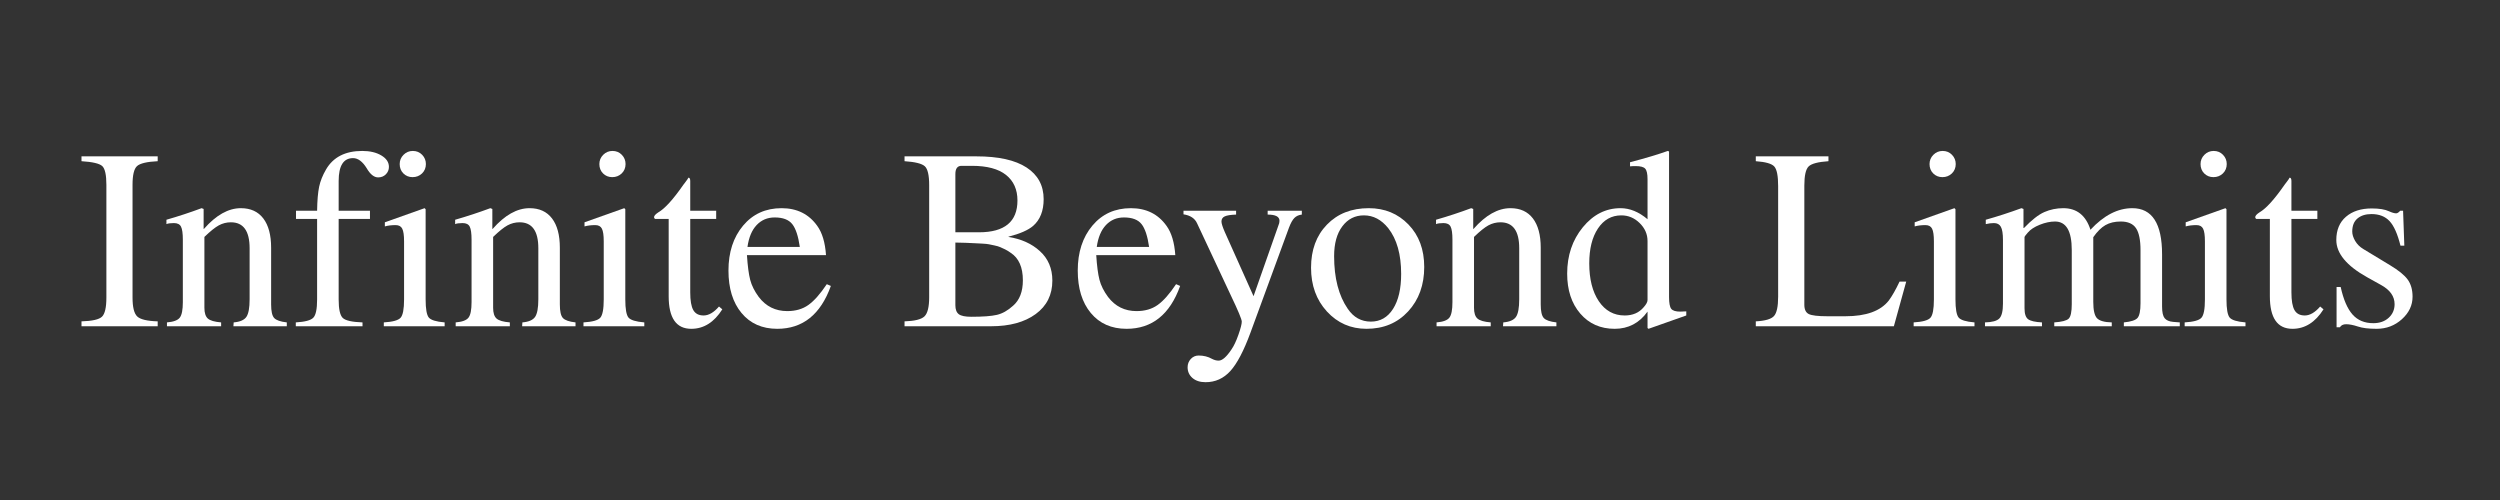
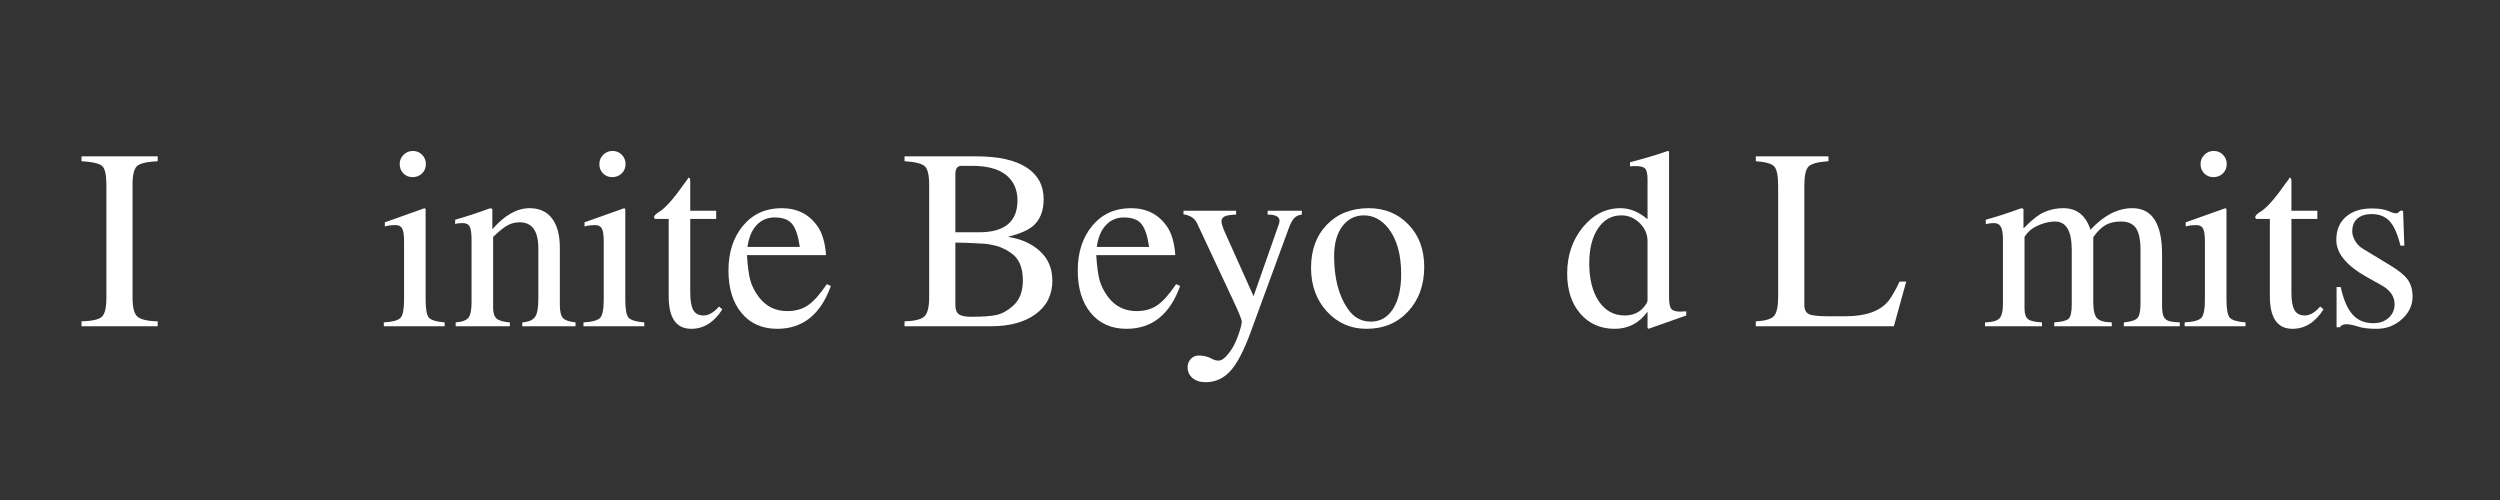
<svg xmlns="http://www.w3.org/2000/svg" width="1000" zoomAndPan="magnify" viewBox="0 0 750 150" height="200" preserveAspectRatio="xMidYMid meet" version="1.0">
  <rect x="0" y="0" width="750" height="150" fill="#333333" stroke="none" />
  <defs>
    <g />
  </defs>
  <g fill="#ffffff" fill-opacity="1">
    <g transform="translate(23.057, 97.876)">
      <g>
        <path d="M 24.25 0 L 1.391 0 L 1.391 -1.469 C 4.617 -1.562 6.672 -2.031 7.547 -2.875 C 8.422 -3.727 8.859 -5.645 8.859 -8.625 L 8.859 -42.422 C 8.859 -45.398 8.445 -47.273 7.625 -48.047 C 6.801 -48.816 4.723 -49.305 1.391 -49.516 L 1.391 -50.969 L 24.25 -50.969 L 24.25 -49.516 C 21.02 -49.359 18.953 -48.867 18.047 -48.047 C 17.148 -47.223 16.703 -45.348 16.703 -42.422 L 16.703 -8.625 C 16.703 -5.75 17.164 -3.859 18.094 -2.953 C 19.02 -2.055 21.07 -1.562 24.25 -1.469 Z M 24.25 0 " />
      </g>
    </g>
  </g>
  <g fill="#ffffff" fill-opacity="1">
    <g transform="translate(48.696, 97.876)">
      <g>
-         <path d="M 37.344 0 L 21.328 0 L 21.406 -1.156 C 23.301 -1.312 24.57 -1.863 25.219 -2.812 C 25.863 -3.758 26.188 -5.516 26.188 -8.078 L 26.188 -23.406 C 26.188 -28.594 24.312 -31.188 20.562 -31.188 C 19.281 -31.188 18.07 -30.879 16.938 -30.266 C 15.812 -29.648 14.375 -28.492 12.625 -26.797 L 12.625 -5.547 C 12.625 -4.004 12.969 -2.926 13.656 -2.312 C 14.352 -1.695 15.68 -1.312 17.641 -1.156 L 17.641 0 L 1.391 0 L 1.391 -1.156 C 3.336 -1.312 4.617 -1.785 5.234 -2.578 C 5.848 -3.367 6.156 -4.922 6.156 -7.234 L 6.156 -25.953 C 6.156 -27.848 5.973 -29.156 5.609 -29.875 C 5.254 -30.594 4.539 -30.953 3.469 -30.953 C 2.438 -30.953 1.691 -30.848 1.234 -30.641 L 1.234 -31.953 C 4.828 -32.984 8.344 -34.141 11.781 -35.422 L 12.391 -35.188 L 12.391 -29.188 L 12.469 -29.188 C 16.113 -33.344 19.812 -35.422 23.562 -35.422 C 26.488 -35.422 28.734 -34.395 30.297 -32.344 C 31.859 -30.289 32.641 -27.363 32.641 -23.562 L 32.641 -6.547 C 32.641 -4.492 32.945 -3.133 33.562 -2.469 C 34.188 -1.801 35.445 -1.363 37.344 -1.156 Z M 37.344 0 " />
-       </g>
+         </g>
    </g>
  </g>
  <g fill="#ffffff" fill-opacity="1">
    <g transform="translate(87.192, 97.876)">
      <g>
-         <path d="M 1.609 -34.656 L 7.938 -34.656 C 7.988 -37.727 8.191 -40.125 8.547 -41.844 C 8.91 -43.562 9.602 -45.297 10.625 -47.047 C 12.781 -50.742 16.398 -52.594 21.484 -52.594 C 23.797 -52.594 25.707 -52.141 27.219 -51.234 C 28.727 -50.336 29.484 -49.195 29.484 -47.812 C 29.484 -46.945 29.176 -46.203 28.562 -45.578 C 27.945 -44.961 27.176 -44.656 26.25 -44.656 C 25.02 -44.656 23.867 -45.582 22.797 -47.438 C 21.555 -49.438 20.195 -50.438 18.719 -50.438 C 15.844 -50.438 14.406 -48.148 14.406 -43.578 L 14.406 -34.656 L 23.797 -34.656 L 23.797 -32.188 L 14.406 -32.188 L 14.406 -8.016 C 14.406 -5.141 14.812 -3.301 15.625 -2.5 C 16.445 -1.707 18.426 -1.258 21.562 -1.156 L 21.562 0 L 1.547 0 L 1.547 -1.156 C 4.316 -1.312 6.07 -1.785 6.812 -2.578 C 7.562 -3.367 7.938 -5.18 7.938 -8.016 L 7.938 -32.188 L 1.609 -32.188 Z M 1.609 -34.656 " />
-       </g>
+         </g>
    </g>
  </g>
  <g fill="#ffffff" fill-opacity="1">
    <g transform="translate(113.908, 97.876)">
      <g>
        <path d="M 13.859 -48.656 C 13.859 -47.531 13.473 -46.594 12.703 -45.844 C 11.93 -45.102 10.984 -44.734 9.859 -44.734 C 8.773 -44.734 7.859 -45.102 7.109 -45.844 C 6.367 -46.594 6 -47.531 6 -48.656 C 6 -49.738 6.383 -50.664 7.156 -51.438 C 7.926 -52.207 8.852 -52.594 9.938 -52.594 C 11.062 -52.594 11.992 -52.207 12.734 -51.438 C 13.484 -50.664 13.859 -49.738 13.859 -48.656 Z M 19.484 0 L 1.234 0 L 1.234 -1.156 C 3.898 -1.312 5.578 -1.773 6.266 -2.547 C 6.961 -3.316 7.312 -5.141 7.312 -8.016 L 7.312 -25.484 C 7.312 -27.285 7.129 -28.547 6.766 -29.266 C 6.41 -29.984 5.75 -30.344 4.781 -30.344 C 3.539 -30.344 2.461 -30.211 1.547 -29.953 L 1.547 -31.188 L 13.469 -35.422 L 13.781 -35.109 L 13.781 -8.078 C 13.781 -5.203 14.098 -3.379 14.734 -2.609 C 15.379 -1.848 16.961 -1.363 19.484 -1.156 Z M 19.484 0 " />
      </g>
    </g>
  </g>
  <g fill="#ffffff" fill-opacity="1">
    <g transform="translate(135.312, 97.876)">
      <g>
        <path d="M 37.344 0 L 21.328 0 L 21.406 -1.156 C 23.301 -1.312 24.57 -1.863 25.219 -2.812 C 25.863 -3.758 26.188 -5.516 26.188 -8.078 L 26.188 -23.406 C 26.188 -28.594 24.312 -31.188 20.562 -31.188 C 19.281 -31.188 18.07 -30.879 16.938 -30.266 C 15.812 -29.648 14.375 -28.492 12.625 -26.797 L 12.625 -5.547 C 12.625 -4.004 12.969 -2.926 13.656 -2.312 C 14.352 -1.695 15.68 -1.312 17.641 -1.156 L 17.641 0 L 1.391 0 L 1.391 -1.156 C 3.336 -1.312 4.617 -1.785 5.234 -2.578 C 5.848 -3.367 6.156 -4.922 6.156 -7.234 L 6.156 -25.953 C 6.156 -27.848 5.973 -29.156 5.609 -29.875 C 5.254 -30.594 4.539 -30.953 3.469 -30.953 C 2.438 -30.953 1.691 -30.848 1.234 -30.641 L 1.234 -31.953 C 4.828 -32.984 8.344 -34.141 11.781 -35.422 L 12.391 -35.188 L 12.391 -29.188 L 12.469 -29.188 C 16.113 -33.344 19.812 -35.422 23.562 -35.422 C 26.488 -35.422 28.734 -34.395 30.297 -32.344 C 31.859 -30.289 32.641 -27.363 32.641 -23.562 L 32.641 -6.547 C 32.641 -4.492 32.945 -3.133 33.562 -2.469 C 34.188 -1.801 35.445 -1.363 37.344 -1.156 Z M 37.344 0 " />
      </g>
    </g>
  </g>
  <g fill="#ffffff" fill-opacity="1">
    <g transform="translate(173.808, 97.876)">
      <g>
-         <path d="M 13.859 -48.656 C 13.859 -47.531 13.473 -46.594 12.703 -45.844 C 11.93 -45.102 10.984 -44.734 9.859 -44.734 C 8.773 -44.734 7.859 -45.102 7.109 -45.844 C 6.367 -46.594 6 -47.531 6 -48.656 C 6 -49.738 6.383 -50.664 7.156 -51.438 C 7.926 -52.207 8.852 -52.594 9.938 -52.594 C 11.062 -52.594 11.992 -52.207 12.734 -51.438 C 13.484 -50.664 13.859 -49.738 13.859 -48.656 Z M 19.484 0 L 1.234 0 L 1.234 -1.156 C 3.898 -1.312 5.578 -1.773 6.266 -2.547 C 6.961 -3.316 7.312 -5.141 7.312 -8.016 L 7.312 -25.484 C 7.312 -27.285 7.129 -28.547 6.766 -29.266 C 6.41 -29.984 5.75 -30.344 4.781 -30.344 C 3.539 -30.344 2.461 -30.211 1.547 -29.953 L 1.547 -31.188 L 13.469 -35.422 L 13.781 -35.109 L 13.781 -8.078 C 13.781 -5.203 14.098 -3.379 14.734 -2.609 C 15.379 -1.848 16.961 -1.363 19.484 -1.156 Z M 19.484 0 " />
+         <path d="M 13.859 -48.656 C 13.859 -47.531 13.473 -46.594 12.703 -45.844 C 11.93 -45.102 10.984 -44.734 9.859 -44.734 C 8.773 -44.734 7.859 -45.102 7.109 -45.844 C 6.367 -46.594 6 -47.531 6 -48.656 C 6 -49.738 6.383 -50.664 7.156 -51.438 C 7.926 -52.207 8.852 -52.594 9.938 -52.594 C 11.062 -52.594 11.992 -52.207 12.734 -51.438 C 13.484 -50.664 13.859 -49.738 13.859 -48.656 Z M 19.484 0 L 1.234 0 L 1.234 -1.156 C 3.898 -1.312 5.578 -1.773 6.266 -2.547 C 6.961 -3.316 7.312 -5.141 7.312 -8.016 L 7.312 -25.484 C 7.312 -27.285 7.129 -28.547 6.766 -29.266 C 6.41 -29.984 5.75 -30.344 4.781 -30.344 C 3.539 -30.344 2.461 -30.211 1.547 -29.953 L 1.547 -31.188 L 13.469 -35.422 L 13.781 -35.109 L 13.781 -8.078 C 13.781 -5.203 14.098 -3.379 14.734 -2.609 C 15.379 -1.848 16.961 -1.363 19.484 -1.156 M 19.484 0 " />
      </g>
    </g>
  </g>
  <g fill="#ffffff" fill-opacity="1">
    <g transform="translate(195.212, 97.876)">
      <g>
        <path d="M 20.484 -5.922 L 21.484 -5.078 C 19.016 -1.18 15.91 0.766 12.172 0.766 C 7.648 0.766 5.391 -2.492 5.391 -9.016 L 5.391 -32.188 L 1.312 -32.188 C 1.102 -32.344 1 -32.52 1 -32.719 C 1 -33.133 1.438 -33.625 2.312 -34.188 C 4.258 -35.312 6.75 -38.055 9.781 -42.422 C 9.883 -42.578 10.129 -42.898 10.516 -43.391 C 10.898 -43.879 11.164 -44.273 11.312 -44.578 C 11.676 -44.578 11.859 -44.242 11.859 -43.578 L 11.859 -34.656 L 19.641 -34.656 L 19.641 -32.188 L 11.859 -32.188 L 11.859 -10.156 C 11.859 -7.695 12.164 -5.926 12.781 -4.844 C 13.395 -3.77 14.422 -3.234 15.859 -3.234 C 17.398 -3.234 18.941 -4.129 20.484 -5.922 Z M 20.484 -5.922 " />
      </g>
    </g>
  </g>
  <g fill="#ffffff" fill-opacity="1">
    <g transform="translate(216.616, 97.876)">
      <g>
        <path d="M 31.422 -12.625 L 32.641 -12.094 C 29.566 -3.52 24.207 0.766 16.562 0.766 C 12.039 0.766 8.469 -0.812 5.844 -3.969 C 3.227 -7.125 1.922 -11.367 1.922 -16.703 C 1.922 -22.203 3.383 -26.695 6.312 -30.188 C 9.238 -33.676 13.086 -35.422 17.859 -35.422 C 22.484 -35.422 26.051 -33.648 28.562 -30.109 C 30.051 -28.055 30.926 -25.129 31.188 -21.328 L 7.469 -21.328 C 7.676 -18.098 8 -15.633 8.438 -13.938 C 8.875 -12.238 9.734 -10.52 11.016 -8.781 C 13.172 -5.957 16.02 -4.547 19.562 -4.547 C 22.07 -4.547 24.188 -5.16 25.906 -6.391 C 27.625 -7.617 29.461 -9.695 31.422 -12.625 Z M 7.625 -23.797 L 23.328 -23.797 C 22.867 -27.023 22.113 -29.305 21.062 -30.641 C 20.008 -31.973 18.25 -32.641 15.781 -32.641 C 13.625 -32.641 11.828 -31.883 10.391 -30.375 C 8.953 -28.863 8.031 -26.672 7.625 -23.797 Z M 7.625 -23.797 " />
      </g>
    </g>
  </g>
  <g fill="#ffffff" fill-opacity="1">
    <g transform="translate(250.801, 97.876)">
      <g />
    </g>
  </g>
  <g fill="#ffffff" fill-opacity="1">
    <g transform="translate(270.049, 97.876)">
      <g>
        <path d="M 32.5 -26.875 L 32.5 -26.797 C 36.344 -26.18 39.473 -24.77 41.891 -22.562 C 44.398 -20.301 45.656 -17.348 45.656 -13.703 C 45.656 -9.441 43.988 -6.094 40.656 -3.656 C 37.32 -1.219 32.859 0 27.266 0 L 1.312 0 L 1.312 -1.469 C 4.344 -1.562 6.332 -2.055 7.281 -2.953 C 8.227 -3.859 8.703 -5.773 8.703 -8.703 L 8.703 -42.344 C 8.703 -45.32 8.266 -47.207 7.391 -48 C 6.516 -48.801 4.488 -49.305 1.312 -49.516 L 1.312 -50.969 L 22.875 -50.969 C 29.488 -50.969 34.504 -49.852 37.922 -47.625 C 41.336 -45.395 43.047 -42.223 43.047 -38.109 C 43.047 -34.617 41.992 -31.953 39.891 -30.109 C 38.398 -28.828 35.938 -27.75 32.5 -26.875 Z M 16.562 -28.188 L 23.641 -28.188 C 31.336 -28.188 35.188 -31.367 35.188 -37.734 C 35.188 -41.016 34.047 -43.566 31.766 -45.391 C 29.484 -47.211 26.082 -48.125 21.562 -48.125 L 18.406 -48.125 C 17.176 -48.125 16.562 -47.301 16.562 -45.656 Z M 16.562 -25.109 L 16.562 -6.312 C 16.562 -5.031 16.906 -4.129 17.594 -3.609 C 18.289 -3.098 19.535 -2.844 21.328 -2.844 C 24.816 -2.844 27.383 -3.035 29.031 -3.422 C 30.676 -3.805 32.289 -4.719 33.875 -6.156 C 35.832 -7.852 36.812 -10.395 36.812 -13.781 C 36.812 -17.688 35.602 -20.43 33.188 -22.016 C 32.625 -22.43 32.055 -22.781 31.484 -23.062 C 30.922 -23.344 30.422 -23.57 29.984 -23.75 C 29.555 -23.938 28.984 -24.102 28.266 -24.25 C 27.547 -24.406 26.992 -24.52 26.609 -24.594 C 26.223 -24.676 25.539 -24.742 24.562 -24.797 C 23.582 -24.848 22.863 -24.883 22.406 -24.906 C 21.945 -24.938 21.035 -24.977 19.672 -25.031 C 18.316 -25.082 17.281 -25.109 16.562 -25.109 Z M 16.562 -25.109 " />
      </g>
    </g>
  </g>
  <g fill="#ffffff" fill-opacity="1">
    <g transform="translate(321.403, 97.876)">
      <g>
        <path d="M 31.422 -12.625 L 32.641 -12.094 C 29.566 -3.52 24.207 0.766 16.562 0.766 C 12.039 0.766 8.469 -0.812 5.844 -3.969 C 3.227 -7.125 1.922 -11.367 1.922 -16.703 C 1.922 -22.203 3.383 -26.695 6.312 -30.188 C 9.238 -33.676 13.086 -35.422 17.859 -35.422 C 22.484 -35.422 26.051 -33.648 28.562 -30.109 C 30.051 -28.055 30.926 -25.129 31.188 -21.328 L 7.469 -21.328 C 7.676 -18.098 8 -15.633 8.438 -13.938 C 8.875 -12.238 9.734 -10.52 11.016 -8.781 C 13.172 -5.957 16.02 -4.547 19.562 -4.547 C 22.07 -4.547 24.188 -5.16 25.906 -6.391 C 27.625 -7.617 29.461 -9.695 31.422 -12.625 Z M 7.625 -23.797 L 23.328 -23.797 C 22.867 -27.023 22.113 -29.305 21.062 -30.641 C 20.008 -31.973 18.25 -32.641 15.781 -32.641 C 13.625 -32.641 11.828 -31.883 10.391 -30.375 C 8.953 -28.863 8.031 -26.672 7.625 -23.797 Z M 7.625 -23.797 " />
      </g>
    </g>
  </g>
  <g fill="#ffffff" fill-opacity="1">
    <g transform="translate(353.97, 97.876)">
      <g>
        <path d="M 36.578 -34.656 L 36.578 -33.5 C 35.648 -33.395 34.906 -33.055 34.344 -32.484 C 33.781 -31.922 33.238 -30.945 32.719 -29.562 L 21.172 1.922 C 19.172 7.367 17.156 11.207 15.125 13.438 C 13.102 15.664 10.629 16.781 7.703 16.781 C 6.055 16.781 4.742 16.359 3.766 15.516 C 2.797 14.672 2.312 13.602 2.312 12.312 C 2.312 11.344 2.629 10.508 3.266 9.812 C 3.91 9.125 4.695 8.781 5.625 8.781 C 7.113 8.781 8.445 9.113 9.625 9.781 C 10.289 10.133 10.957 10.312 11.625 10.312 C 12.707 10.312 13.992 9.188 15.484 6.938 C 16.203 5.906 16.895 4.438 17.562 2.531 C 18.227 0.633 18.562 -0.672 18.562 -1.391 C 18.562 -2.055 17.484 -4.645 15.328 -9.156 L 5.156 -30.875 C 4.488 -32.363 3.129 -33.266 1.078 -33.578 L 1.078 -34.656 L 16.859 -34.656 L 16.859 -33.5 C 15.223 -33.445 14.082 -33.266 13.438 -32.953 C 12.789 -32.648 12.469 -32.141 12.469 -31.422 C 12.469 -30.848 12.801 -29.797 13.469 -28.266 L 22.094 -9.016 L 29.562 -30.266 C 29.77 -30.723 29.875 -31.18 29.875 -31.641 C 29.875 -32.879 28.691 -33.5 26.328 -33.5 L 26.328 -34.656 Z M 36.578 -34.656 " />
      </g>
    </g>
  </g>
  <g fill="#ffffff" fill-opacity="1">
    <g transform="translate(391.08, 97.876)">
      <g>
        <path d="M 36.188 -17.781 C 36.188 -12.395 34.582 -7.957 31.375 -4.469 C 28.164 -0.977 23.992 0.766 18.859 0.766 C 14.141 0.766 10.188 -0.961 7 -4.422 C 3.82 -7.891 2.234 -12.27 2.234 -17.562 C 2.234 -22.895 3.82 -27.203 7 -30.484 C 10.188 -33.773 14.375 -35.422 19.562 -35.422 C 24.332 -35.422 28.297 -33.789 31.453 -30.531 C 34.609 -27.27 36.188 -23.02 36.188 -17.781 Z M 29.266 -15.703 C 29.266 -21.555 27.977 -26.125 25.406 -29.406 C 23.352 -31.977 20.914 -33.266 18.094 -33.266 C 15.426 -33.266 13.27 -32.172 11.625 -29.984 C 9.977 -27.805 9.156 -24.816 9.156 -21.016 C 9.156 -14.453 10.52 -9.191 13.25 -5.234 C 14.988 -2.672 17.297 -1.391 20.172 -1.391 C 22.992 -1.391 25.211 -2.66 26.828 -5.203 C 28.453 -7.742 29.266 -11.242 29.266 -15.703 Z M 29.266 -15.703 " />
      </g>
    </g>
  </g>
  <g fill="#ffffff" fill-opacity="1">
    <g transform="translate(429.577, 97.876)">
      <g>
-         <path d="M 37.344 0 L 21.328 0 L 21.406 -1.156 C 23.301 -1.312 24.57 -1.863 25.219 -2.812 C 25.863 -3.758 26.188 -5.516 26.188 -8.078 L 26.188 -23.406 C 26.188 -28.594 24.312 -31.188 20.562 -31.188 C 19.281 -31.188 18.07 -30.879 16.938 -30.266 C 15.812 -29.648 14.375 -28.492 12.625 -26.797 L 12.625 -5.547 C 12.625 -4.004 12.969 -2.926 13.656 -2.312 C 14.352 -1.695 15.68 -1.312 17.641 -1.156 L 17.641 0 L 1.391 0 L 1.391 -1.156 C 3.336 -1.312 4.617 -1.785 5.234 -2.578 C 5.848 -3.367 6.156 -4.922 6.156 -7.234 L 6.156 -25.953 C 6.156 -27.848 5.973 -29.156 5.609 -29.875 C 5.254 -30.594 4.539 -30.953 3.469 -30.953 C 2.438 -30.953 1.691 -30.848 1.234 -30.641 L 1.234 -31.953 C 4.828 -32.984 8.344 -34.141 11.781 -35.422 L 12.391 -35.188 L 12.391 -29.188 L 12.469 -29.188 C 16.113 -33.344 19.812 -35.422 23.562 -35.422 C 26.488 -35.422 28.734 -34.395 30.297 -32.344 C 31.859 -30.289 32.641 -27.363 32.641 -23.562 L 32.641 -6.547 C 32.641 -4.492 32.945 -3.133 33.562 -2.469 C 34.188 -1.801 35.445 -1.363 37.344 -1.156 Z M 37.344 0 " />
-       </g>
+         </g>
    </g>
  </g>
  <g fill="#ffffff" fill-opacity="1">
    <g transform="translate(468.073, 97.876)">
      <g>
        <path d="M 37.812 -3.234 L 26.484 0.766 L 26.188 0.531 L 26.188 -4.391 C 23.719 -0.953 20.43 0.766 16.328 0.766 C 12.066 0.766 8.625 -0.758 6 -3.812 C 3.383 -6.863 2.078 -10.852 2.078 -15.781 C 2.078 -21.227 3.641 -25.863 6.766 -29.688 C 9.898 -33.508 13.676 -35.422 18.094 -35.422 C 20.863 -35.422 23.562 -34.316 26.188 -32.109 L 26.188 -44.125 C 26.188 -45.719 25.953 -46.77 25.484 -47.281 C 25.023 -47.789 24.078 -48.047 22.641 -48.047 C 21.922 -48.047 21.352 -48.02 20.938 -47.969 L 20.938 -49.203 C 25.613 -50.43 29.391 -51.562 32.266 -52.594 L 32.641 -52.438 L 32.641 -8.781 C 32.641 -6.977 32.859 -5.797 33.297 -5.234 C 33.734 -4.672 34.645 -4.391 36.031 -4.391 C 36.344 -4.391 36.938 -4.414 37.812 -4.469 Z M 26.188 -7.859 L 26.188 -25.562 C 26.188 -27.613 25.398 -29.41 23.828 -30.953 C 22.266 -32.492 20.43 -33.266 18.328 -33.266 C 15.398 -33.266 13.062 -31.953 11.312 -29.328 C 9.57 -26.711 8.703 -23.223 8.703 -18.859 C 8.703 -14.141 9.66 -10.352 11.578 -7.5 C 13.504 -4.656 16.086 -3.234 19.328 -3.234 C 21.742 -3.234 23.645 -4.055 25.031 -5.703 C 25.801 -6.566 26.188 -7.285 26.188 -7.859 Z M 26.188 -7.859 " />
      </g>
    </g>
  </g>
  <g fill="#ffffff" fill-opacity="1">
    <g transform="translate(506.569, 97.876)">
      <g />
    </g>
  </g>
  <g fill="#ffffff" fill-opacity="1">
    <g transform="translate(525.817, 97.876)">
      <g>
        <path d="M 46.047 -13.391 L 42.344 0 L 0.922 0 L 0.922 -1.469 C 3.742 -1.613 5.566 -2.148 6.391 -3.078 C 7.211 -4.004 7.625 -5.93 7.625 -8.859 L 7.625 -42.047 C 7.625 -45.066 7.25 -47.016 6.5 -47.891 C 5.758 -48.766 3.898 -49.305 0.922 -49.516 L 0.922 -50.969 L 22.719 -50.969 L 22.719 -49.516 C 19.582 -49.305 17.594 -48.773 16.75 -47.922 C 15.906 -47.078 15.484 -45.172 15.484 -42.203 L 15.484 -6.469 C 15.484 -5.031 15.93 -4.094 16.828 -3.656 C 17.723 -3.219 19.582 -3 22.406 -3 L 27.797 -3 C 34.004 -3 38.344 -4.566 40.812 -7.703 C 41.832 -9.086 42.91 -10.984 44.047 -13.391 Z M 46.047 -13.391 " />
      </g>
    </g>
  </g>
  <g fill="#ffffff" fill-opacity="1">
    <g transform="translate(572.859, 97.876)">
      <g>
-         <path d="M 13.859 -48.656 C 13.859 -47.531 13.473 -46.594 12.703 -45.844 C 11.93 -45.102 10.984 -44.734 9.859 -44.734 C 8.773 -44.734 7.859 -45.102 7.109 -45.844 C 6.367 -46.594 6 -47.531 6 -48.656 C 6 -49.738 6.383 -50.664 7.156 -51.438 C 7.926 -52.207 8.852 -52.594 9.938 -52.594 C 11.062 -52.594 11.992 -52.207 12.734 -51.438 C 13.484 -50.664 13.859 -49.738 13.859 -48.656 Z M 19.484 0 L 1.234 0 L 1.234 -1.156 C 3.898 -1.312 5.578 -1.773 6.266 -2.547 C 6.961 -3.316 7.312 -5.141 7.312 -8.016 L 7.312 -25.484 C 7.312 -27.285 7.129 -28.547 6.766 -29.266 C 6.41 -29.984 5.75 -30.344 4.781 -30.344 C 3.539 -30.344 2.461 -30.211 1.547 -29.953 L 1.547 -31.188 L 13.469 -35.422 L 13.781 -35.109 L 13.781 -8.078 C 13.781 -5.203 14.098 -3.379 14.734 -2.609 C 15.379 -1.848 16.961 -1.363 19.484 -1.156 Z M 19.484 0 " />
-       </g>
+         </g>
    </g>
  </g>
  <g fill="#ffffff" fill-opacity="1">
    <g transform="translate(594.263, 97.876)">
      <g>
        <path d="M 59.672 0 L 42.891 0 L 42.891 -1.156 C 45.047 -1.363 46.414 -1.812 47 -2.5 C 47.594 -3.195 47.891 -4.676 47.891 -6.938 L 47.891 -22.797 C 47.891 -25.867 47.441 -28.07 46.547 -29.406 C 45.648 -30.75 44.125 -31.422 41.969 -31.422 C 40.164 -31.422 38.633 -31.062 37.375 -30.344 C 36.125 -29.625 34.906 -28.414 33.719 -26.719 L 33.719 -7.312 C 33.719 -4.852 34.086 -3.223 34.828 -2.422 C 35.578 -1.629 37.055 -1.207 39.266 -1.156 L 39.266 0 L 22.016 0 L 22.016 -1.156 C 24.273 -1.312 25.711 -1.68 26.328 -2.266 C 26.953 -2.859 27.266 -4.312 27.266 -6.625 L 27.266 -22.875 C 27.266 -28.57 25.594 -31.422 22.25 -31.422 C 20.812 -31.422 19.285 -31.098 17.672 -30.453 C 16.055 -29.805 14.863 -29.023 14.094 -28.109 C 13.426 -27.336 13.094 -26.898 13.094 -26.797 L 13.094 -5.391 C 13.094 -3.742 13.453 -2.648 14.172 -2.109 C 14.891 -1.578 16.273 -1.258 18.328 -1.156 L 18.328 0 L 1.234 0 L 1.234 -1.156 C 3.391 -1.207 4.828 -1.602 5.547 -2.344 C 6.266 -3.094 6.625 -4.57 6.625 -6.781 L 6.625 -25.875 C 6.625 -27.77 6.414 -29.086 6 -29.828 C 5.594 -30.578 4.898 -30.953 3.922 -30.953 C 3.148 -30.953 2.332 -30.848 1.469 -30.641 L 1.469 -31.953 C 4.957 -32.93 8.523 -34.086 12.172 -35.422 L 12.781 -35.188 L 12.781 -29.484 L 12.938 -29.484 C 15.25 -31.898 17.289 -33.492 19.062 -34.266 C 20.832 -35.035 22.719 -35.422 24.719 -35.422 C 28.77 -35.422 31.488 -33.266 32.875 -28.953 C 36.883 -33.266 41.07 -35.422 45.438 -35.422 C 51.383 -35.422 54.359 -30.801 54.359 -21.562 L 54.359 -5.922 C 54.359 -4.234 54.613 -3.066 55.125 -2.422 C 55.645 -1.785 56.492 -1.414 57.672 -1.312 L 59.672 -1.156 Z M 59.672 0 " />
      </g>
    </g>
  </g>
  <g fill="#ffffff" fill-opacity="1">
    <g transform="translate(654.163, 97.876)">
      <g>
        <path d="M 13.859 -48.656 C 13.859 -47.531 13.473 -46.594 12.703 -45.844 C 11.93 -45.102 10.984 -44.734 9.859 -44.734 C 8.773 -44.734 7.859 -45.102 7.109 -45.844 C 6.367 -46.594 6 -47.531 6 -48.656 C 6 -49.738 6.383 -50.664 7.156 -51.438 C 7.926 -52.207 8.852 -52.594 9.938 -52.594 C 11.062 -52.594 11.992 -52.207 12.734 -51.438 C 13.484 -50.664 13.859 -49.738 13.859 -48.656 Z M 19.484 0 L 1.234 0 L 1.234 -1.156 C 3.898 -1.312 5.578 -1.773 6.266 -2.547 C 6.961 -3.316 7.312 -5.141 7.312 -8.016 L 7.312 -25.484 C 7.312 -27.285 7.129 -28.547 6.766 -29.266 C 6.41 -29.984 5.75 -30.344 4.781 -30.344 C 3.539 -30.344 2.461 -30.211 1.547 -29.953 L 1.547 -31.188 L 13.469 -35.422 L 13.781 -35.109 L 13.781 -8.078 C 13.781 -5.203 14.098 -3.379 14.734 -2.609 C 15.379 -1.848 16.961 -1.363 19.484 -1.156 Z M 19.484 0 " />
      </g>
    </g>
  </g>
  <g fill="#ffffff" fill-opacity="1">
    <g transform="translate(675.567, 97.876)">
      <g>
        <path d="M 20.484 -5.922 L 21.484 -5.078 C 19.016 -1.18 15.91 0.766 12.172 0.766 C 7.648 0.766 5.391 -2.492 5.391 -9.016 L 5.391 -32.188 L 1.312 -32.188 C 1.102 -32.344 1 -32.52 1 -32.719 C 1 -33.133 1.438 -33.625 2.312 -34.188 C 4.258 -35.312 6.75 -38.055 9.781 -42.422 C 9.883 -42.578 10.129 -42.898 10.516 -43.391 C 10.898 -43.879 11.164 -44.273 11.312 -44.578 C 11.676 -44.578 11.859 -44.242 11.859 -43.578 L 11.859 -34.656 L 19.641 -34.656 L 19.641 -32.188 L 11.859 -32.188 L 11.859 -10.156 C 11.859 -7.695 12.164 -5.926 12.781 -4.844 C 13.395 -3.77 14.422 -3.234 15.859 -3.234 C 17.398 -3.234 18.941 -4.129 20.484 -5.922 Z M 20.484 -5.922 " />
      </g>
    </g>
  </g>
  <g fill="#ffffff" fill-opacity="1">
    <g transform="translate(696.971, 97.876)">
      <g>
        <path d="M 12.016 -23.172 L 20.016 -18.328 C 22.586 -16.785 24.359 -15.348 25.328 -14.016 C 26.305 -12.68 26.797 -10.961 26.797 -8.859 C 26.797 -6.285 25.727 -4.035 23.594 -2.109 C 21.469 -0.191 18.941 0.766 16.016 0.766 C 13.598 0.766 11.723 0.535 10.391 0.078 C 9.004 -0.379 7.828 -0.609 6.859 -0.609 C 5.984 -0.609 5.363 -0.301 5 0.312 L 4 0.312 L 4 -11.781 L 5.234 -11.781 C 6.055 -8.031 7.238 -5.281 8.781 -3.531 C 10.32 -1.789 12.398 -0.922 15.016 -0.922 C 16.91 -0.922 18.445 -1.457 19.625 -2.531 C 20.812 -3.613 21.406 -4.977 21.406 -6.625 C 21.406 -8.977 20.047 -10.898 17.328 -12.391 L 13.172 -14.703 C 7.004 -18.141 3.922 -21.863 3.922 -25.875 C 3.922 -28.852 4.883 -31.176 6.812 -32.844 C 8.738 -34.508 11.316 -35.344 14.547 -35.344 C 16.805 -35.344 18.531 -35.062 19.719 -34.5 C 20.633 -34.082 21.352 -33.875 21.875 -33.875 C 22.227 -33.875 22.633 -34.133 23.094 -34.656 L 23.953 -34.656 L 24.328 -24.172 L 23.172 -24.172 C 22.305 -27.66 21.219 -30.113 19.906 -31.531 C 18.594 -32.945 16.781 -33.656 14.469 -33.656 C 12.727 -33.656 11.332 -33.219 10.281 -32.344 C 9.227 -31.469 8.703 -30.156 8.703 -28.406 C 8.703 -27.539 8.992 -26.602 9.578 -25.594 C 10.172 -24.594 10.984 -23.785 12.016 -23.172 Z M 12.016 -23.172 " />
      </g>
    </g>
  </g>
</svg>